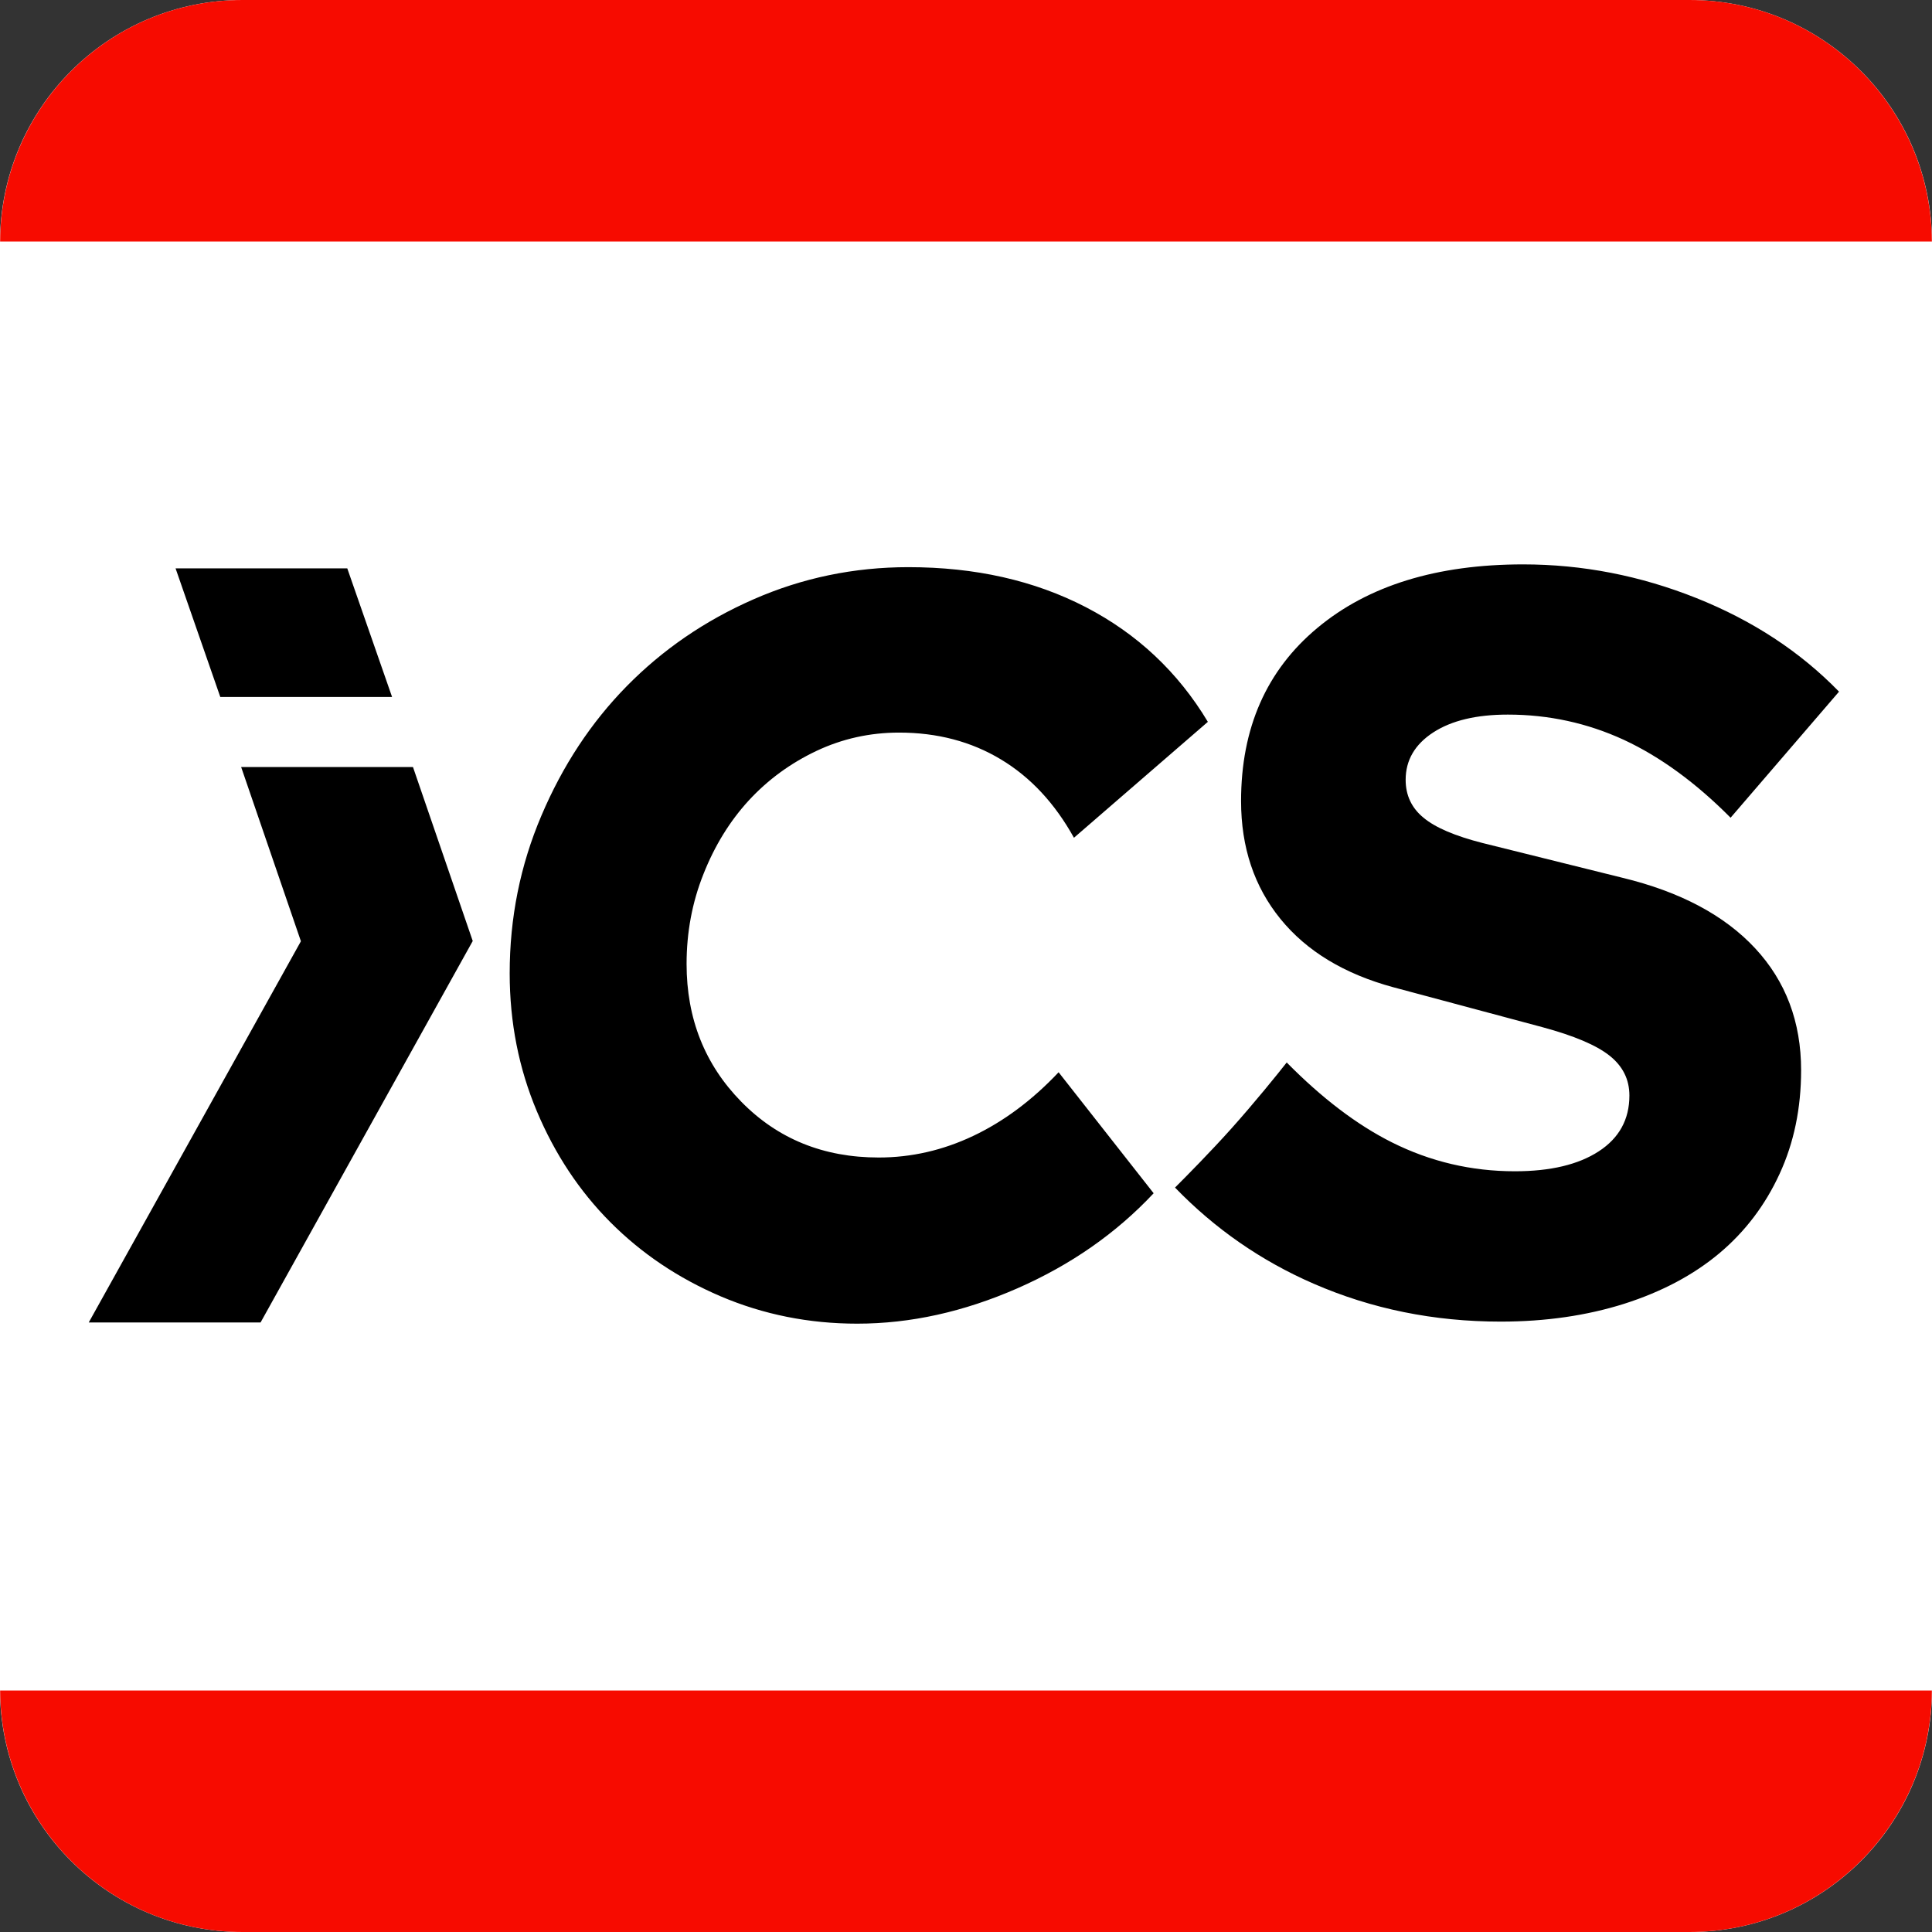
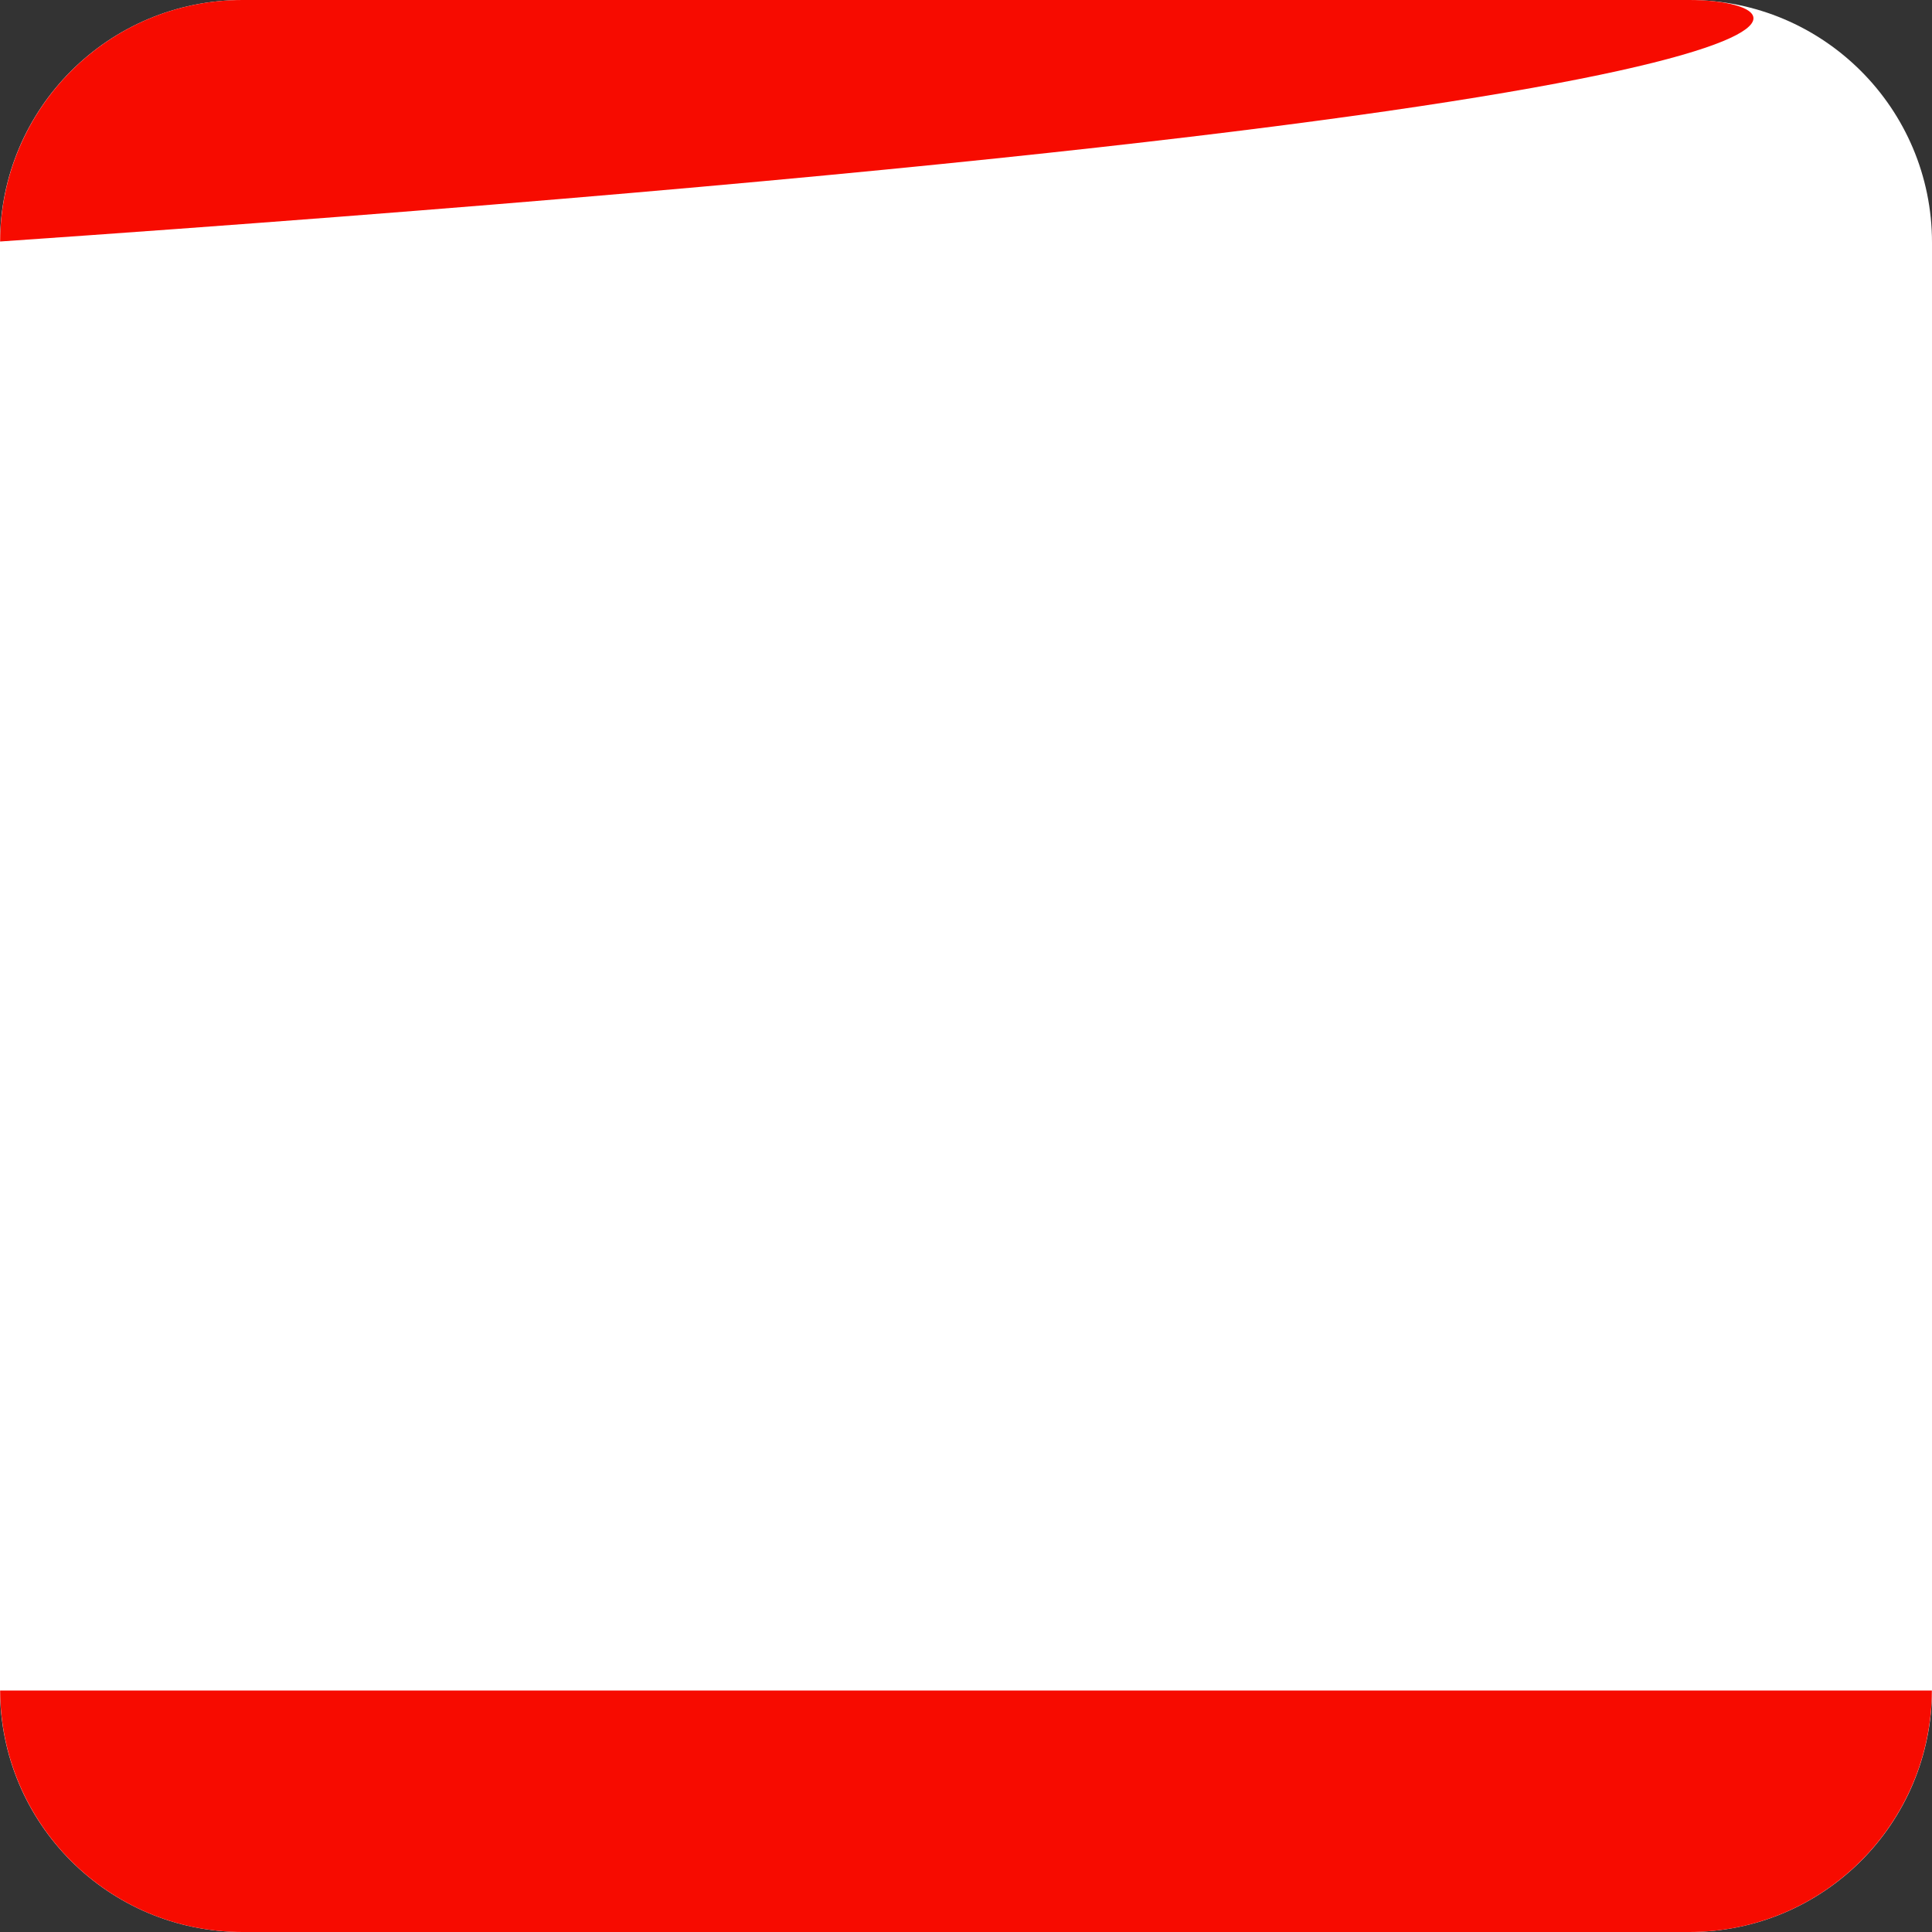
<svg xmlns="http://www.w3.org/2000/svg" version="1.1" id="Layer_1" x="0px" y="0px" width="16px" height="16px" viewBox="0 0 16 16" enable-background="new 0 0 16 16" xml:space="preserve">
  <rect x="0" y="0" width="16" height="16" fill="#333333" stroke="none" />
  <path fill-rule="evenodd" clip-rule="evenodd" fill="#FFFFFF" d="M13.991,16H2.009C0.899,16,0,15.101,0,13.991V2.009  C0,0.899,0.899,0,2.009,0h11.982C15.101,0,16,0.899,16,2.009v11.982C16,15.101,15.101,16,13.991,16z" />
-   <path id="ICS" fill-rule="evenodd" clip-rule="evenodd" d="M14.332,6.772c-0.288-0.29-0.583-0.505-0.884-0.645  c-0.302-0.139-0.622-0.209-0.961-0.209c-0.26,0-0.466,0.049-0.618,0.148s-0.228,0.23-0.228,0.392c0,0.128,0.049,0.233,0.148,0.314  c0.098,0.082,0.261,0.151,0.487,0.209l1.159,0.288c0.48,0.116,0.846,0.311,1.1,0.584c0.254,0.273,0.381,0.61,0.381,1.01  c0,0.314-0.059,0.6-0.178,0.858c-0.119,0.259-0.285,0.478-0.499,0.658c-0.215,0.18-0.477,0.319-0.787,0.418  c-0.31,0.098-0.652,0.148-1.024,0.148c-0.553,0-1.069-0.105-1.549-0.314c-0.437-0.19-0.819-0.456-1.148-0.796  c0.096-0.096,0.292-0.294,0.465-0.487c0.195-0.218,0.384-0.452,0.46-0.549c0.291,0.295,0.581,0.516,0.87,0.661  c0.319,0.16,0.659,0.24,1.02,0.24c0.293,0,0.525-0.055,0.694-0.165c0.169-0.11,0.254-0.264,0.254-0.462  c0-0.134-0.055-0.244-0.165-0.331c-0.11-0.087-0.295-0.165-0.554-0.235l-1.236-0.331c-0.406-0.11-0.718-0.299-0.935-0.566  c-0.217-0.267-0.326-0.592-0.326-0.976c0-0.604,0.21-1.082,0.631-1.433c0.42-0.351,0.989-0.527,1.705-0.527  c0.491,0,0.969,0.093,1.435,0.279c0.466,0.186,0.859,0.444,1.181,0.775L14.332,6.772z M8.289,6.289  C8.043,6.141,7.762,6.067,7.446,6.067c-0.243,0-0.471,0.051-0.685,0.152C6.546,6.321,6.36,6.457,6.202,6.628  C6.044,6.8,5.919,7.003,5.826,7.238C5.732,7.473,5.686,7.722,5.686,7.983c0,0.453,0.151,0.833,0.453,1.141  C6.441,9.432,6.82,9.586,7.277,9.586c0.271,0,0.532-0.06,0.783-0.179C8.311,9.288,8.547,9.113,8.767,8.88l0.787,1.002  c-0.31,0.331-0.687,0.594-1.13,0.788c-0.443,0.194-0.884,0.292-1.325,0.292c-0.401,0-0.777-0.076-1.13-0.226  c-0.353-0.151-0.657-0.356-0.914-0.614c-0.257-0.258-0.46-0.565-0.609-0.919S4.221,8.468,4.221,8.061  c0-0.459,0.087-0.894,0.263-1.307c0.175-0.412,0.41-0.77,0.707-1.072s0.646-0.542,1.05-0.719c0.403-0.177,0.831-0.266,1.282-0.266  c0.553,0,1.042,0.11,1.469,0.331c0.426,0.221,0.763,0.537,1.011,0.95L8.894,6.938C8.736,6.653,8.534,6.436,8.289,6.289z   M0.735,10.952l1.757-3.157L1.997,6.352H3.42l0.495,1.441l-1.757,3.159H0.735z M1.824,5.771L1.454,4.707h1.422l0.371,1.065H1.824z" />
  <g>
    <g>
-       <path fill-rule="evenodd" clip-rule="evenodd" fill="#F70B00" d="M13.991,0H2.009C0.902,0,0.006,0.895,0.001,2h15.998    C15.994,0.895,15.098,0,13.991,0z M2.009,16h11.982c1.106,0,2.003-0.895,2.008-2H0.001C0.006,15.105,0.902,16,2.009,16z" />
+       <path fill-rule="evenodd" clip-rule="evenodd" fill="#F70B00" d="M13.991,0H2.009C0.902,0,0.006,0.895,0.001,2C15.994,0.895,15.098,0,13.991,0z M2.009,16h11.982c1.106,0,2.003-0.895,2.008-2H0.001C0.006,15.105,0.902,16,2.009,16z" />
    </g>
  </g>
  <g>
</g>
  <g>
</g>
  <g>
</g>
  <g>
</g>
  <g>
</g>
  <g>
</g>
</svg>